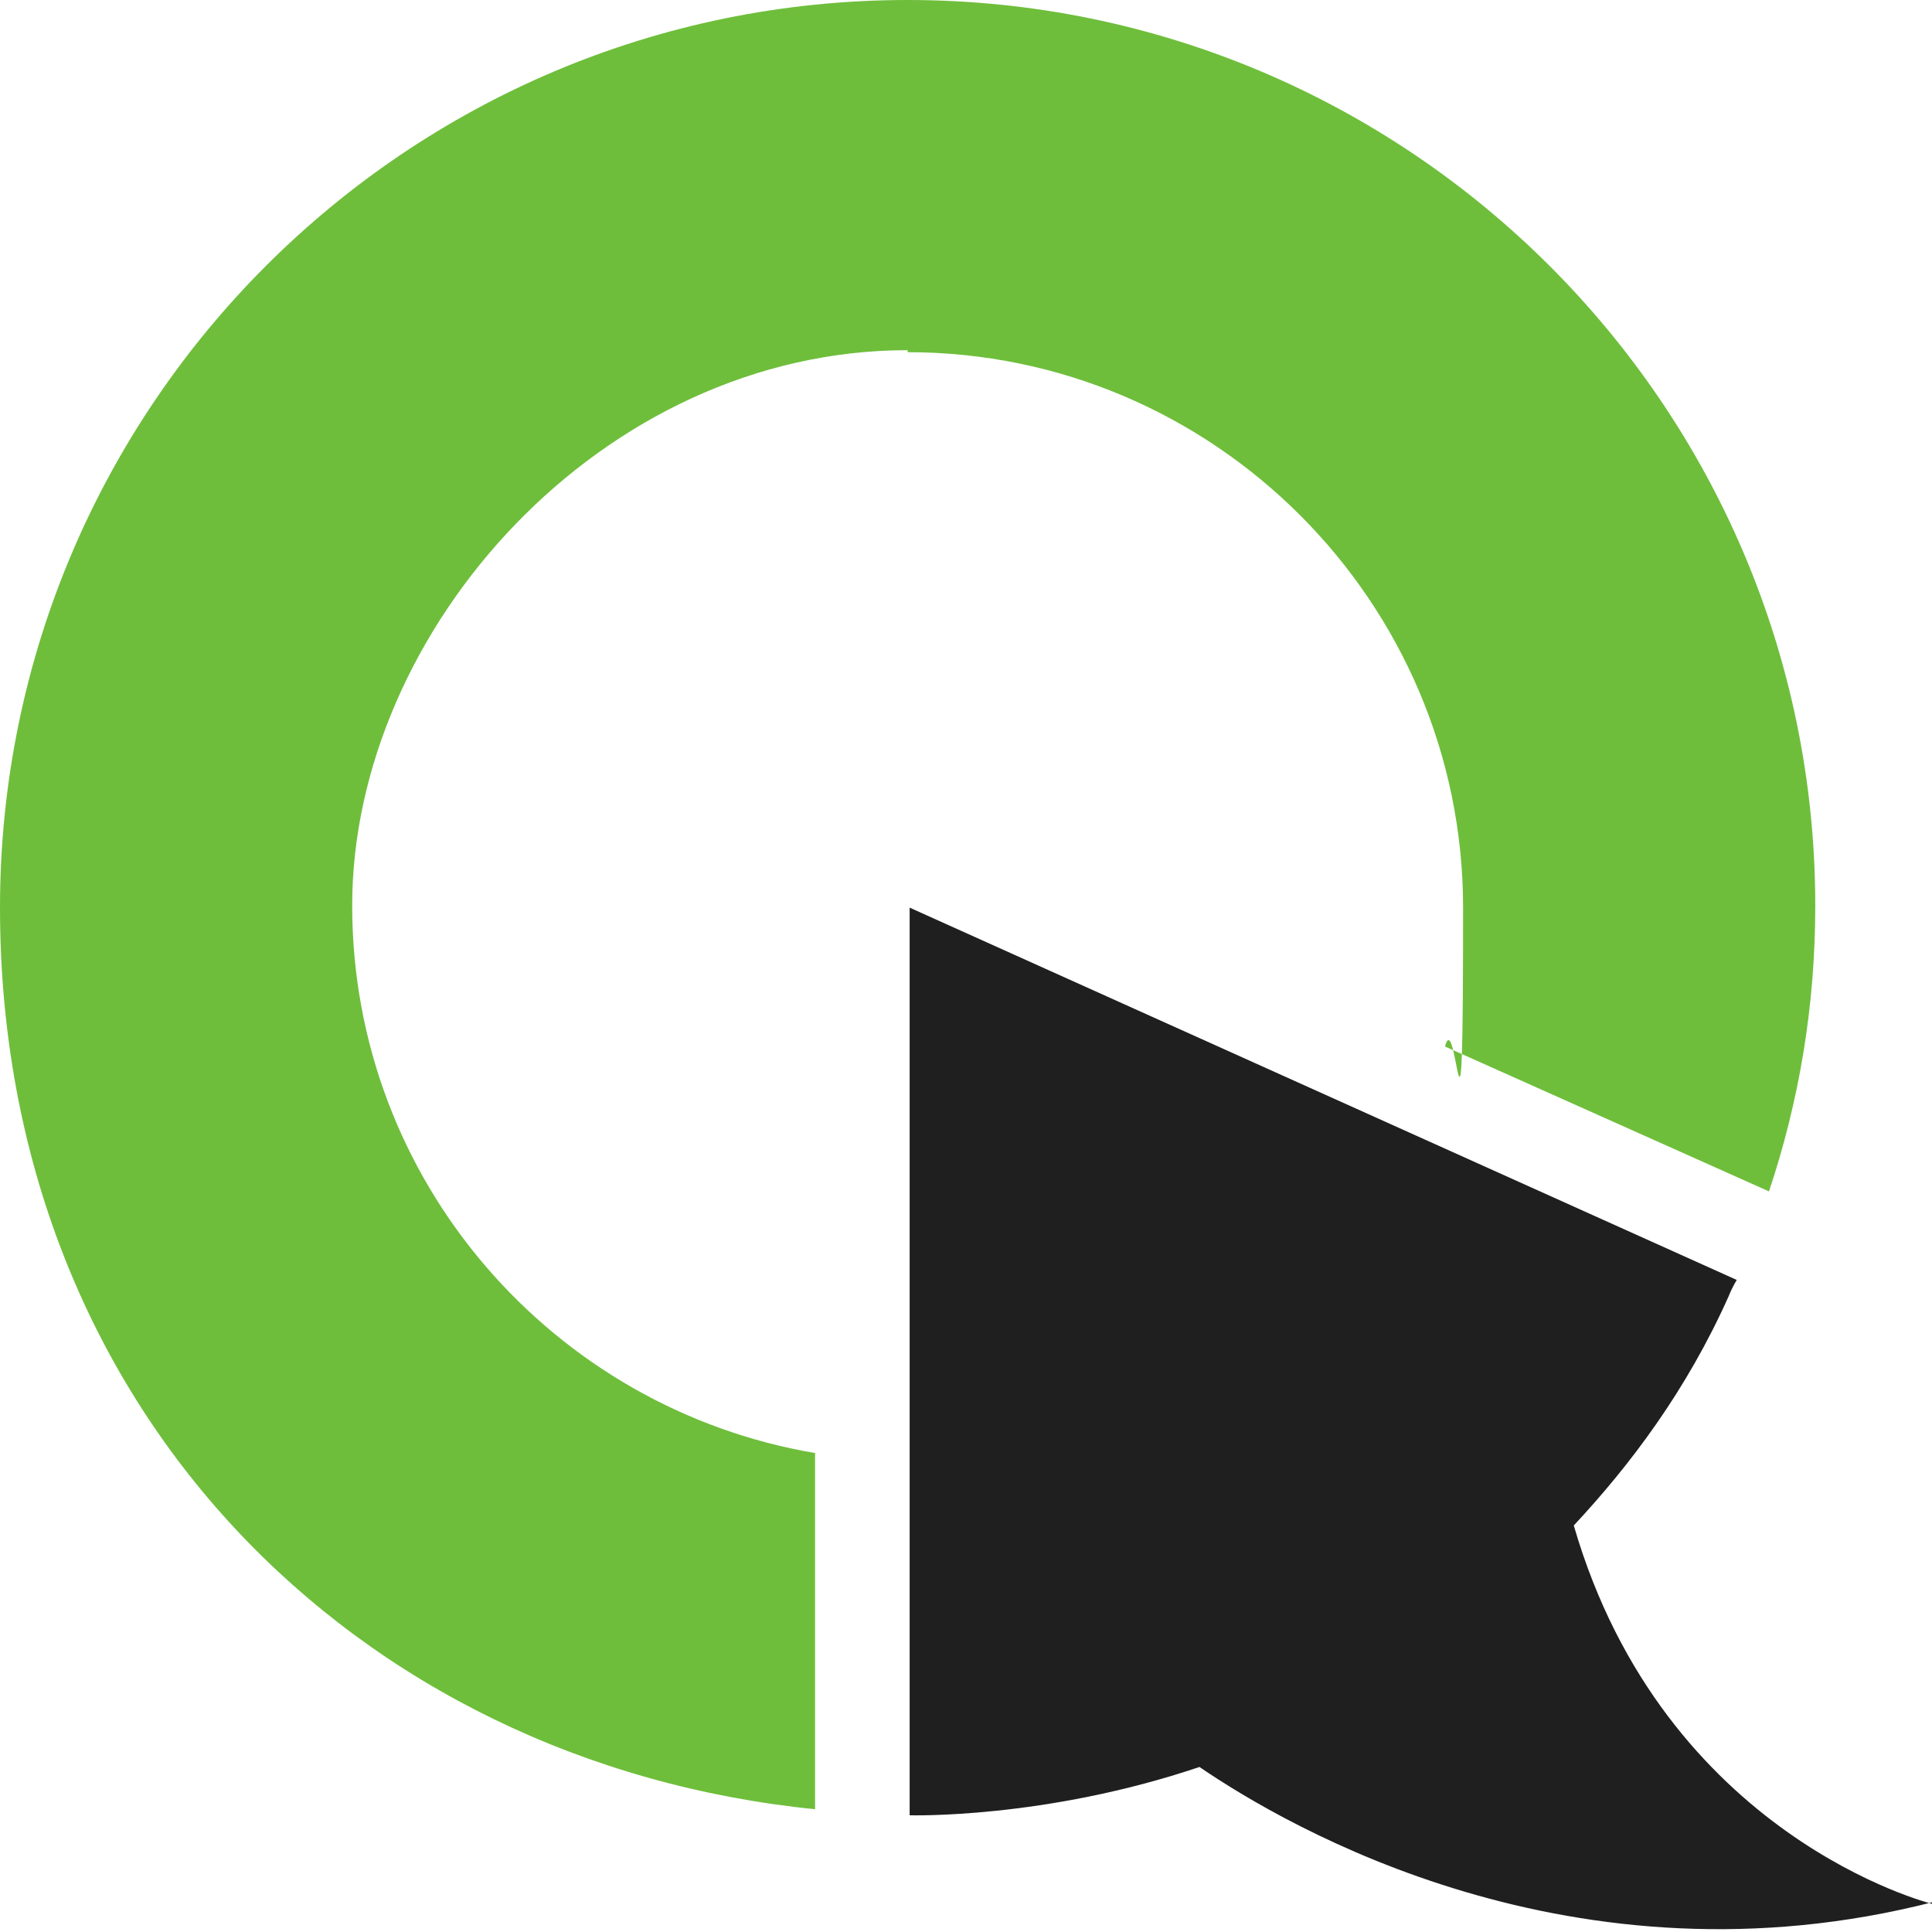
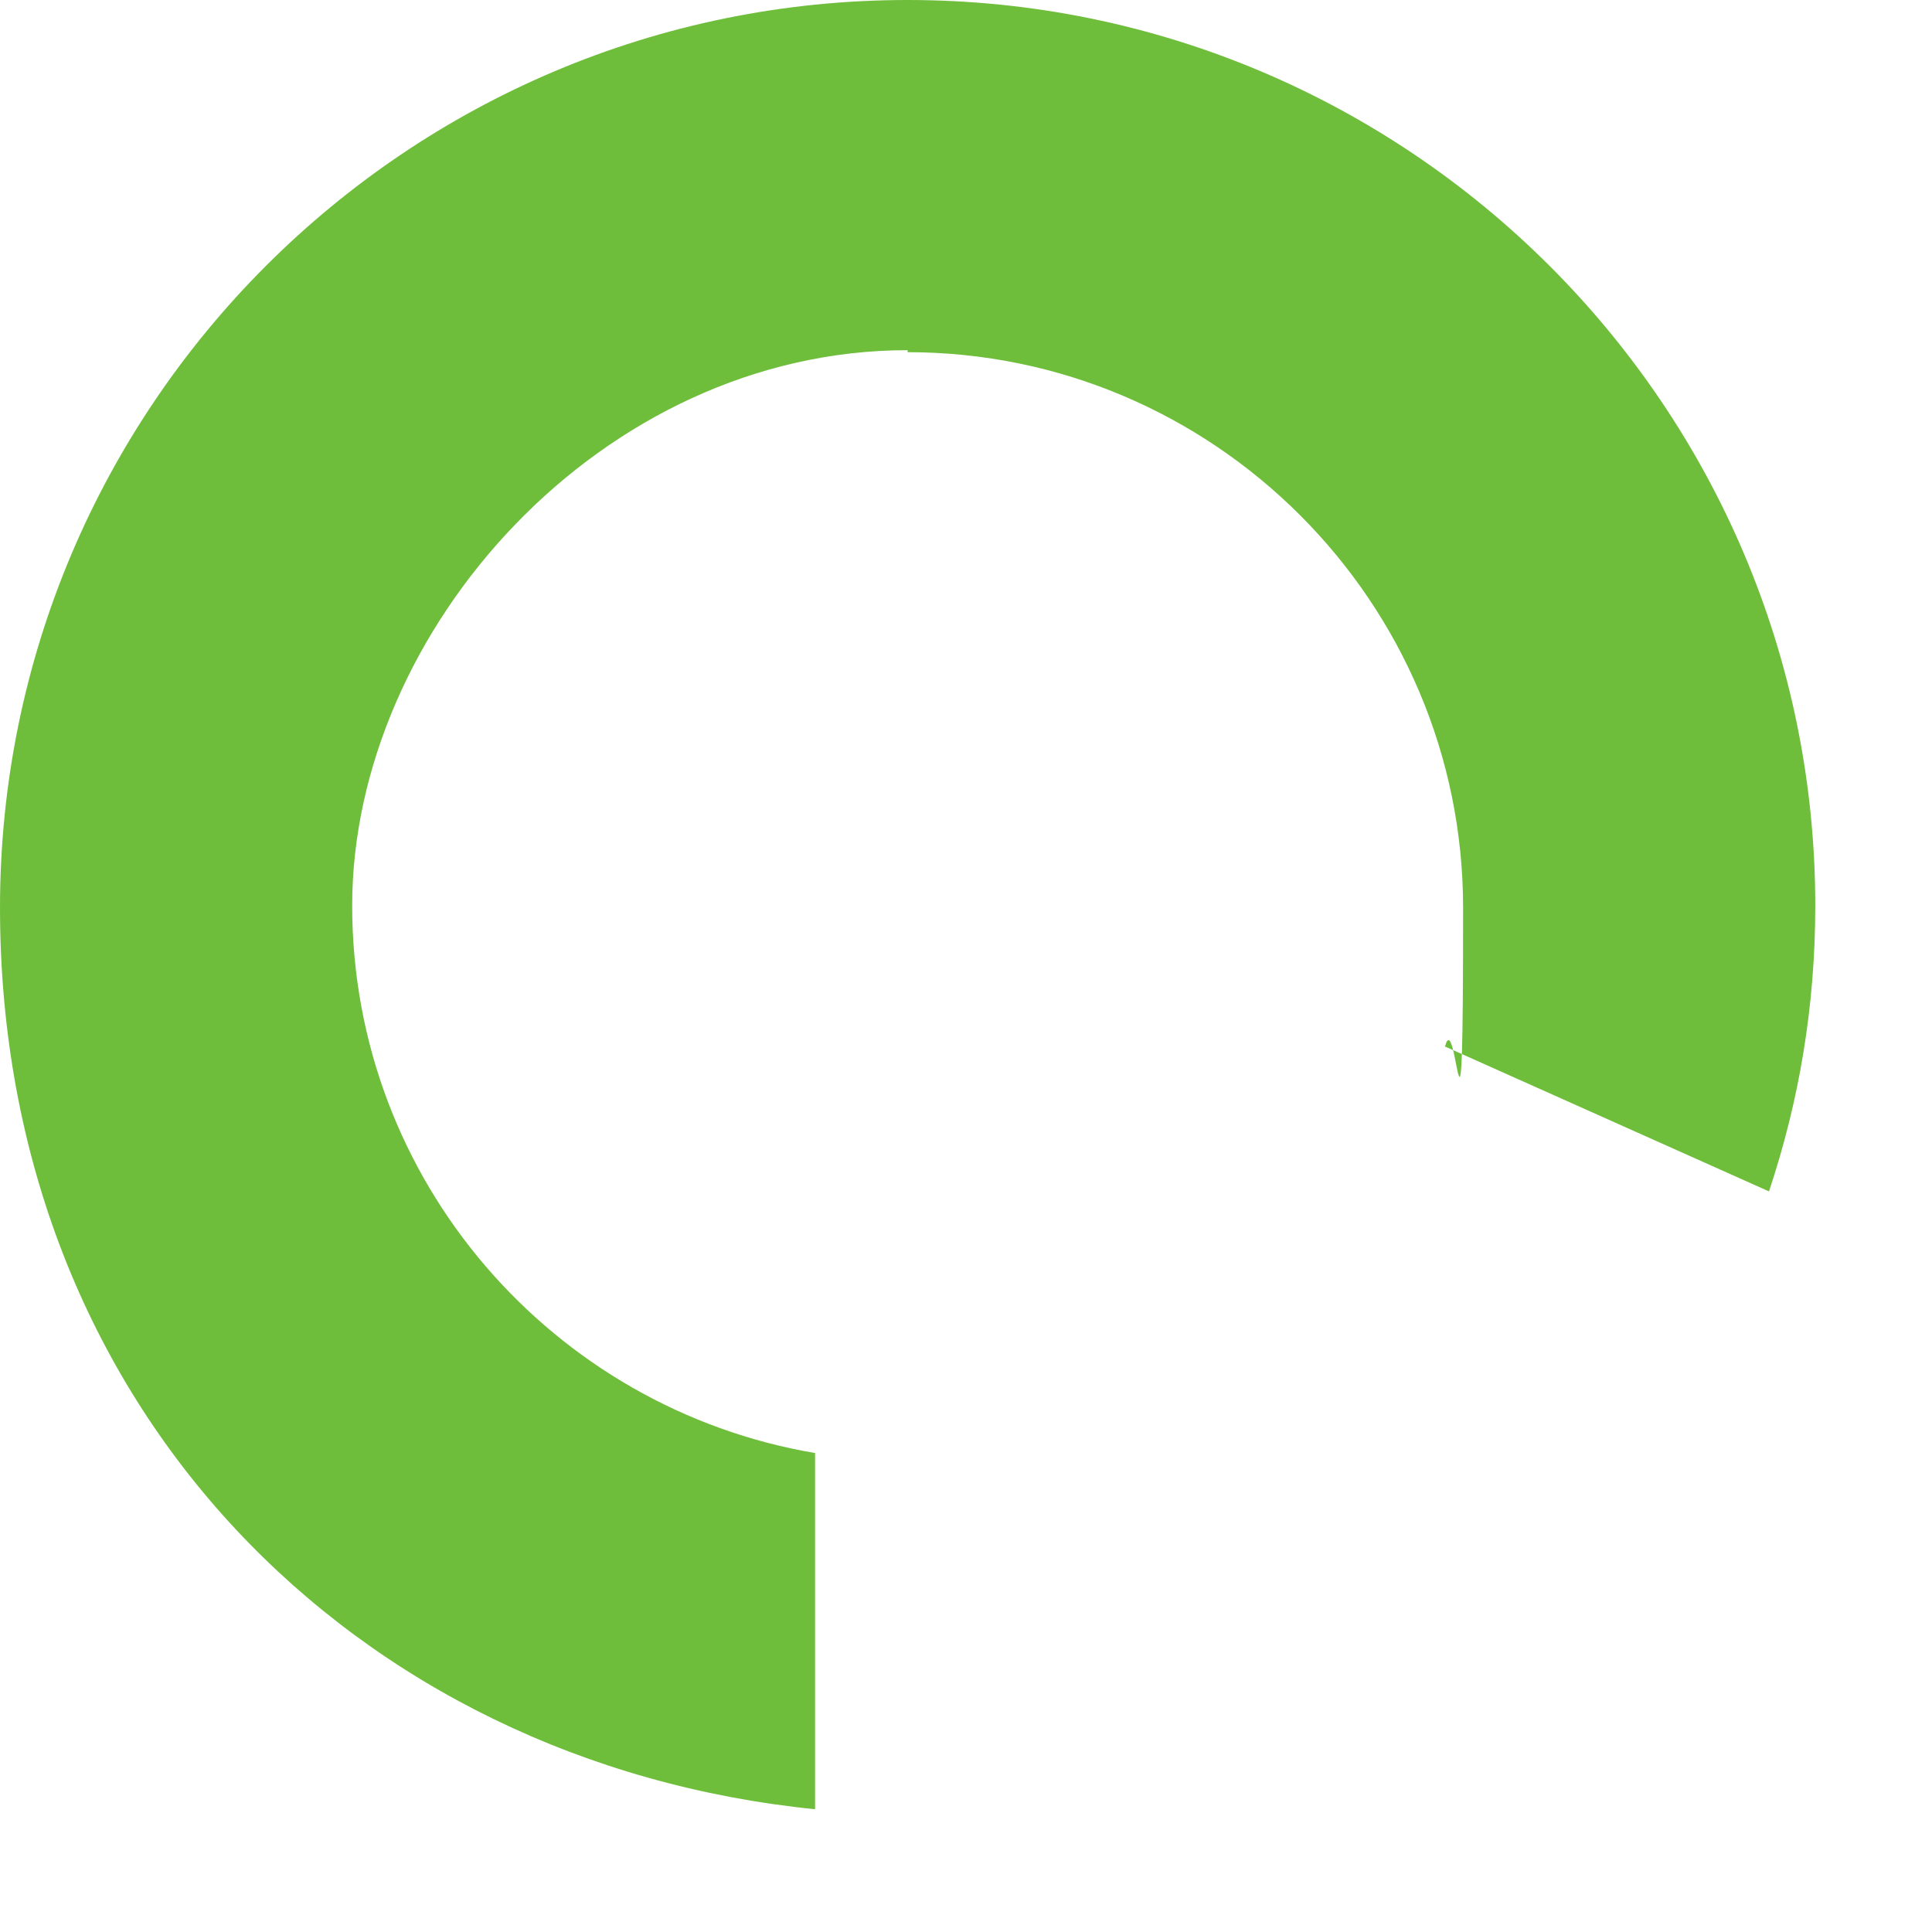
<svg xmlns="http://www.w3.org/2000/svg" id="Layer_1" version="1.1" viewBox="0 0 96 96">
  <defs>
    <style>
      .st0 {
        fill: #6ebe3b;
      }

      .st1 {
        fill: #1f1f1f;
      }
    </style>
  </defs>
-   <path class="st1" d="M96,94.6s-13.3-3.3-17.8-18.8c2.8-3,5.6-6.7,7.7-11.4.2-.5.4-.8.4-.8l-41.1-18.5v41.8s0,0,0,0v3.3s6.7.2,14.4-2.4c4.4,3,18.6,11.3,36.5,6.7Z" />
  <path class="st0" d="M45.1,17.5c15.2,0,27.6,12.4,27.6,27.6s-.3,4.7-.9,6.9l16.1,7.2c1.5-4.5,2.3-9.2,2.3-14.2C90.2,20.2,70,0,45.1,0S0,20.2,0,45.1s17.7,42.5,40.5,44.8v-17.7c-13-2.2-23-13.5-23-27.2s12.4-27.6,27.6-27.6Z" />
</svg>